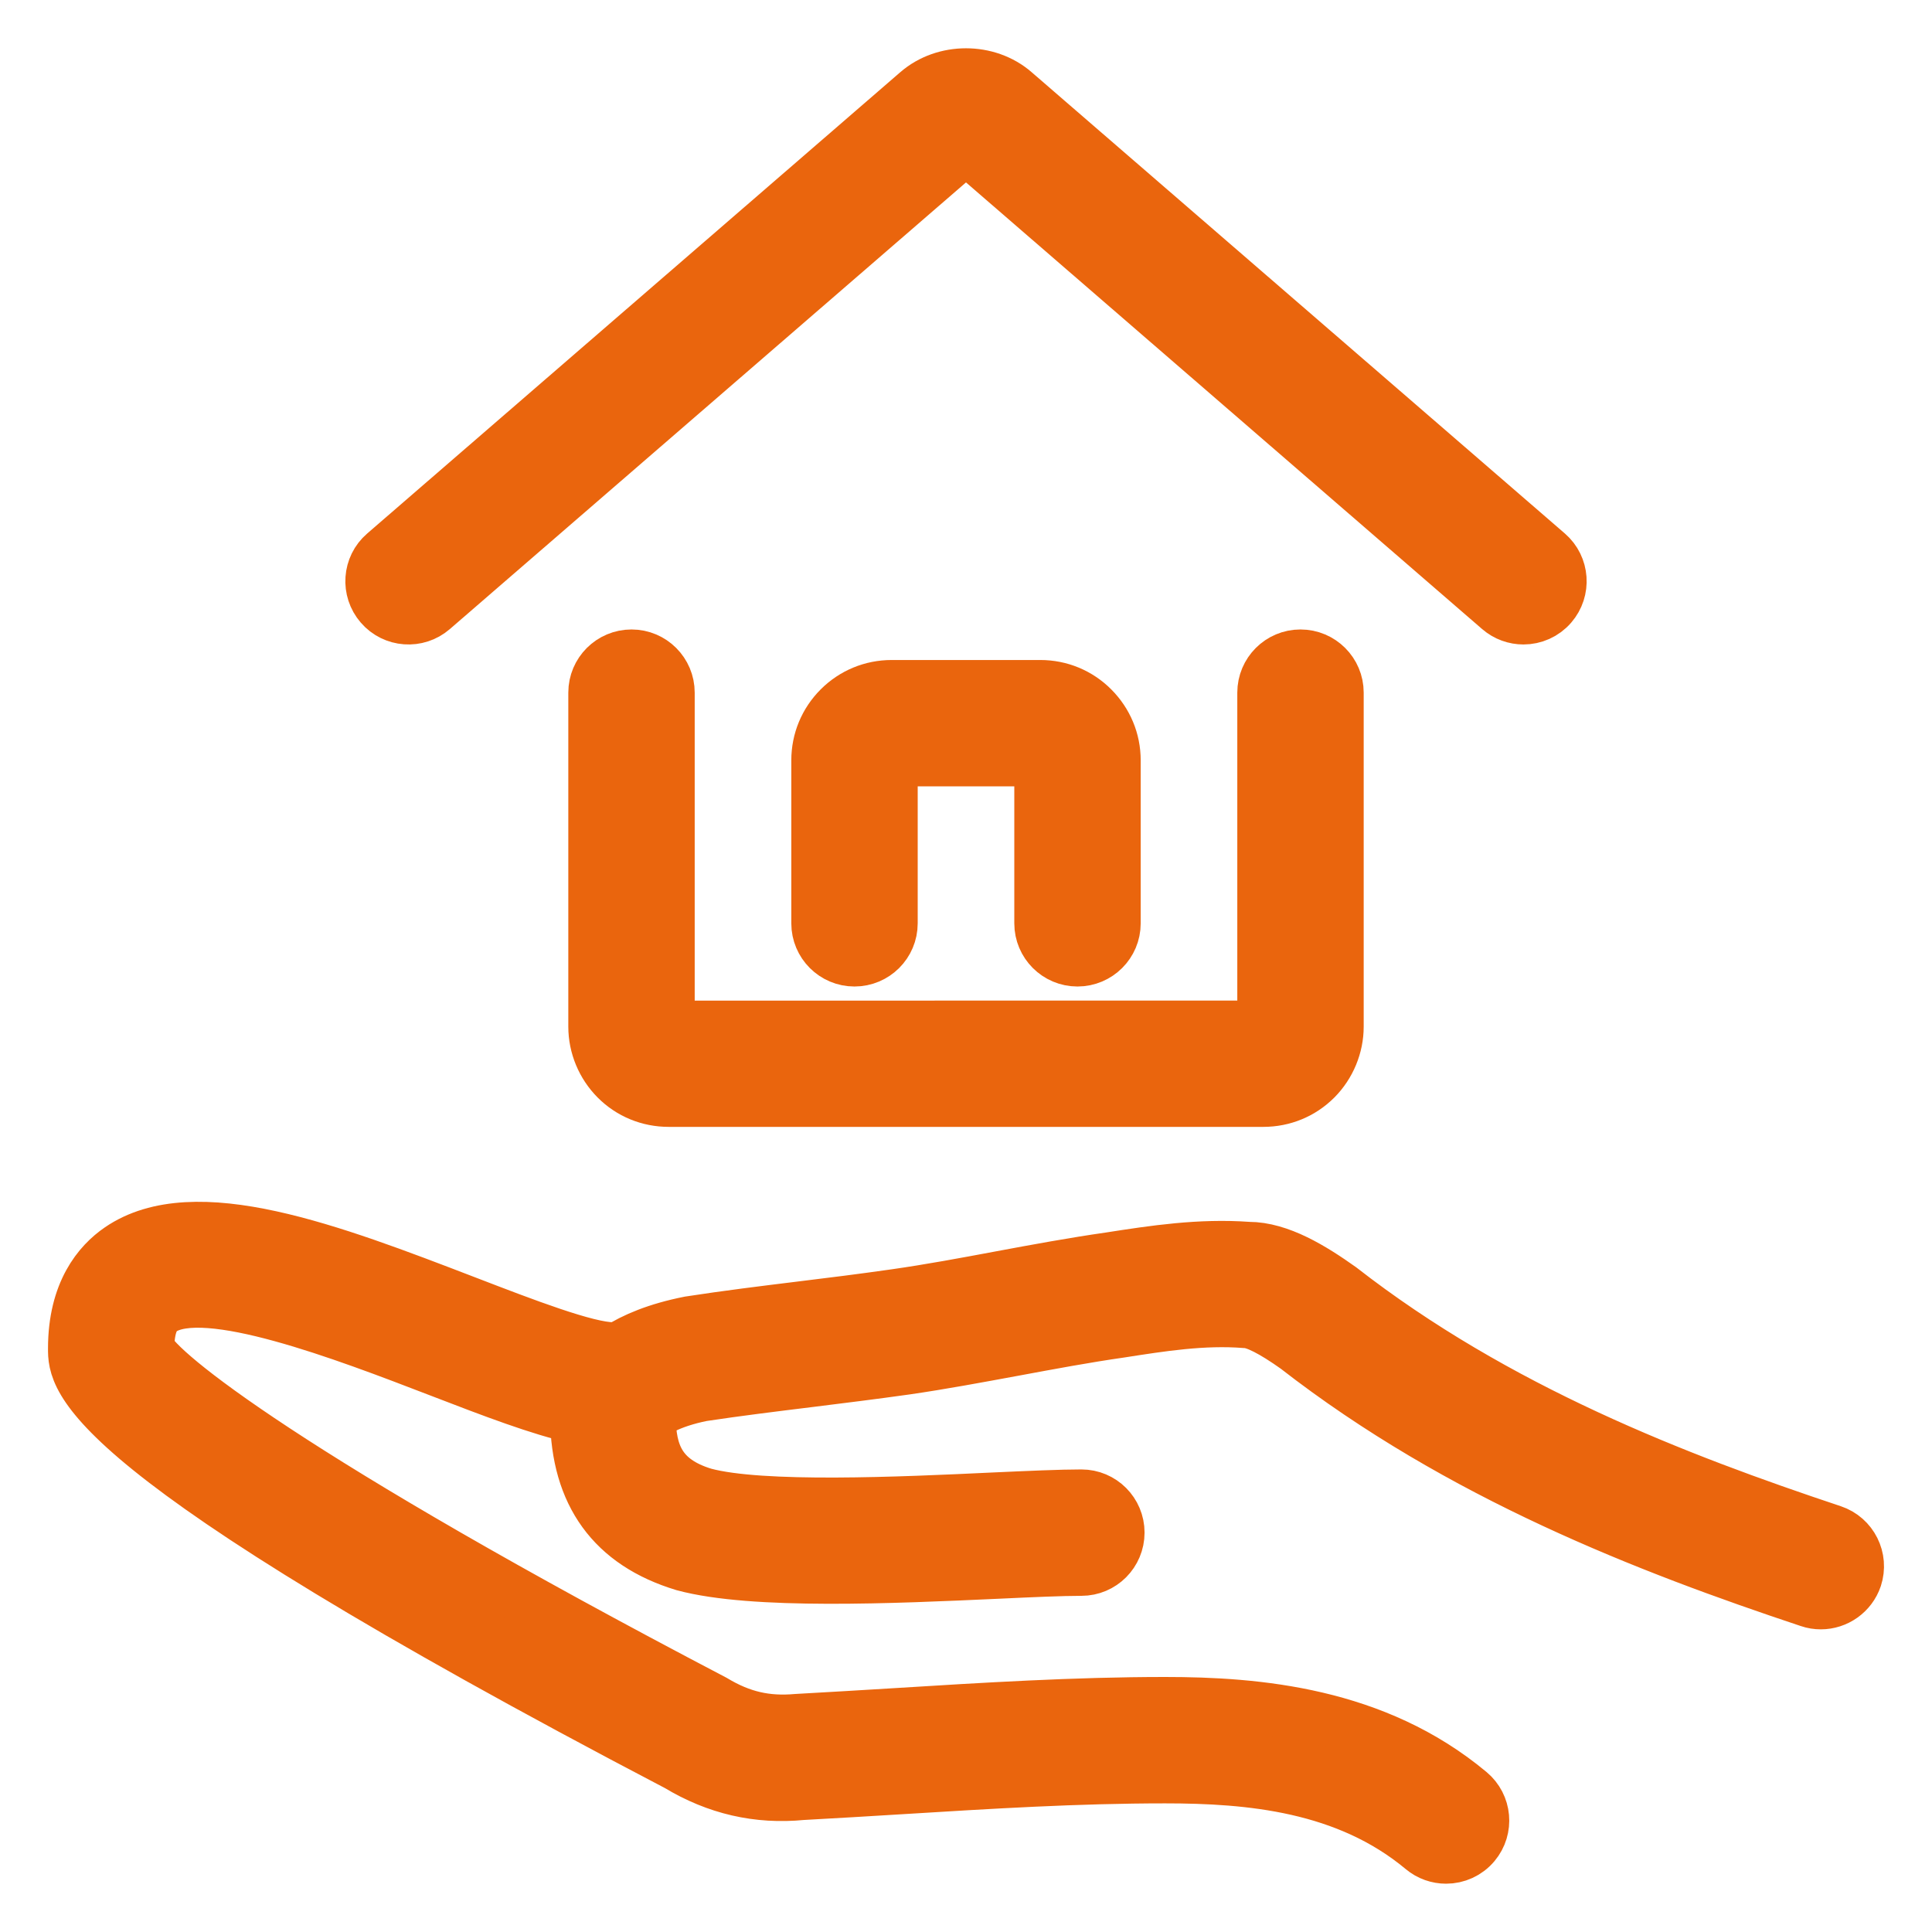
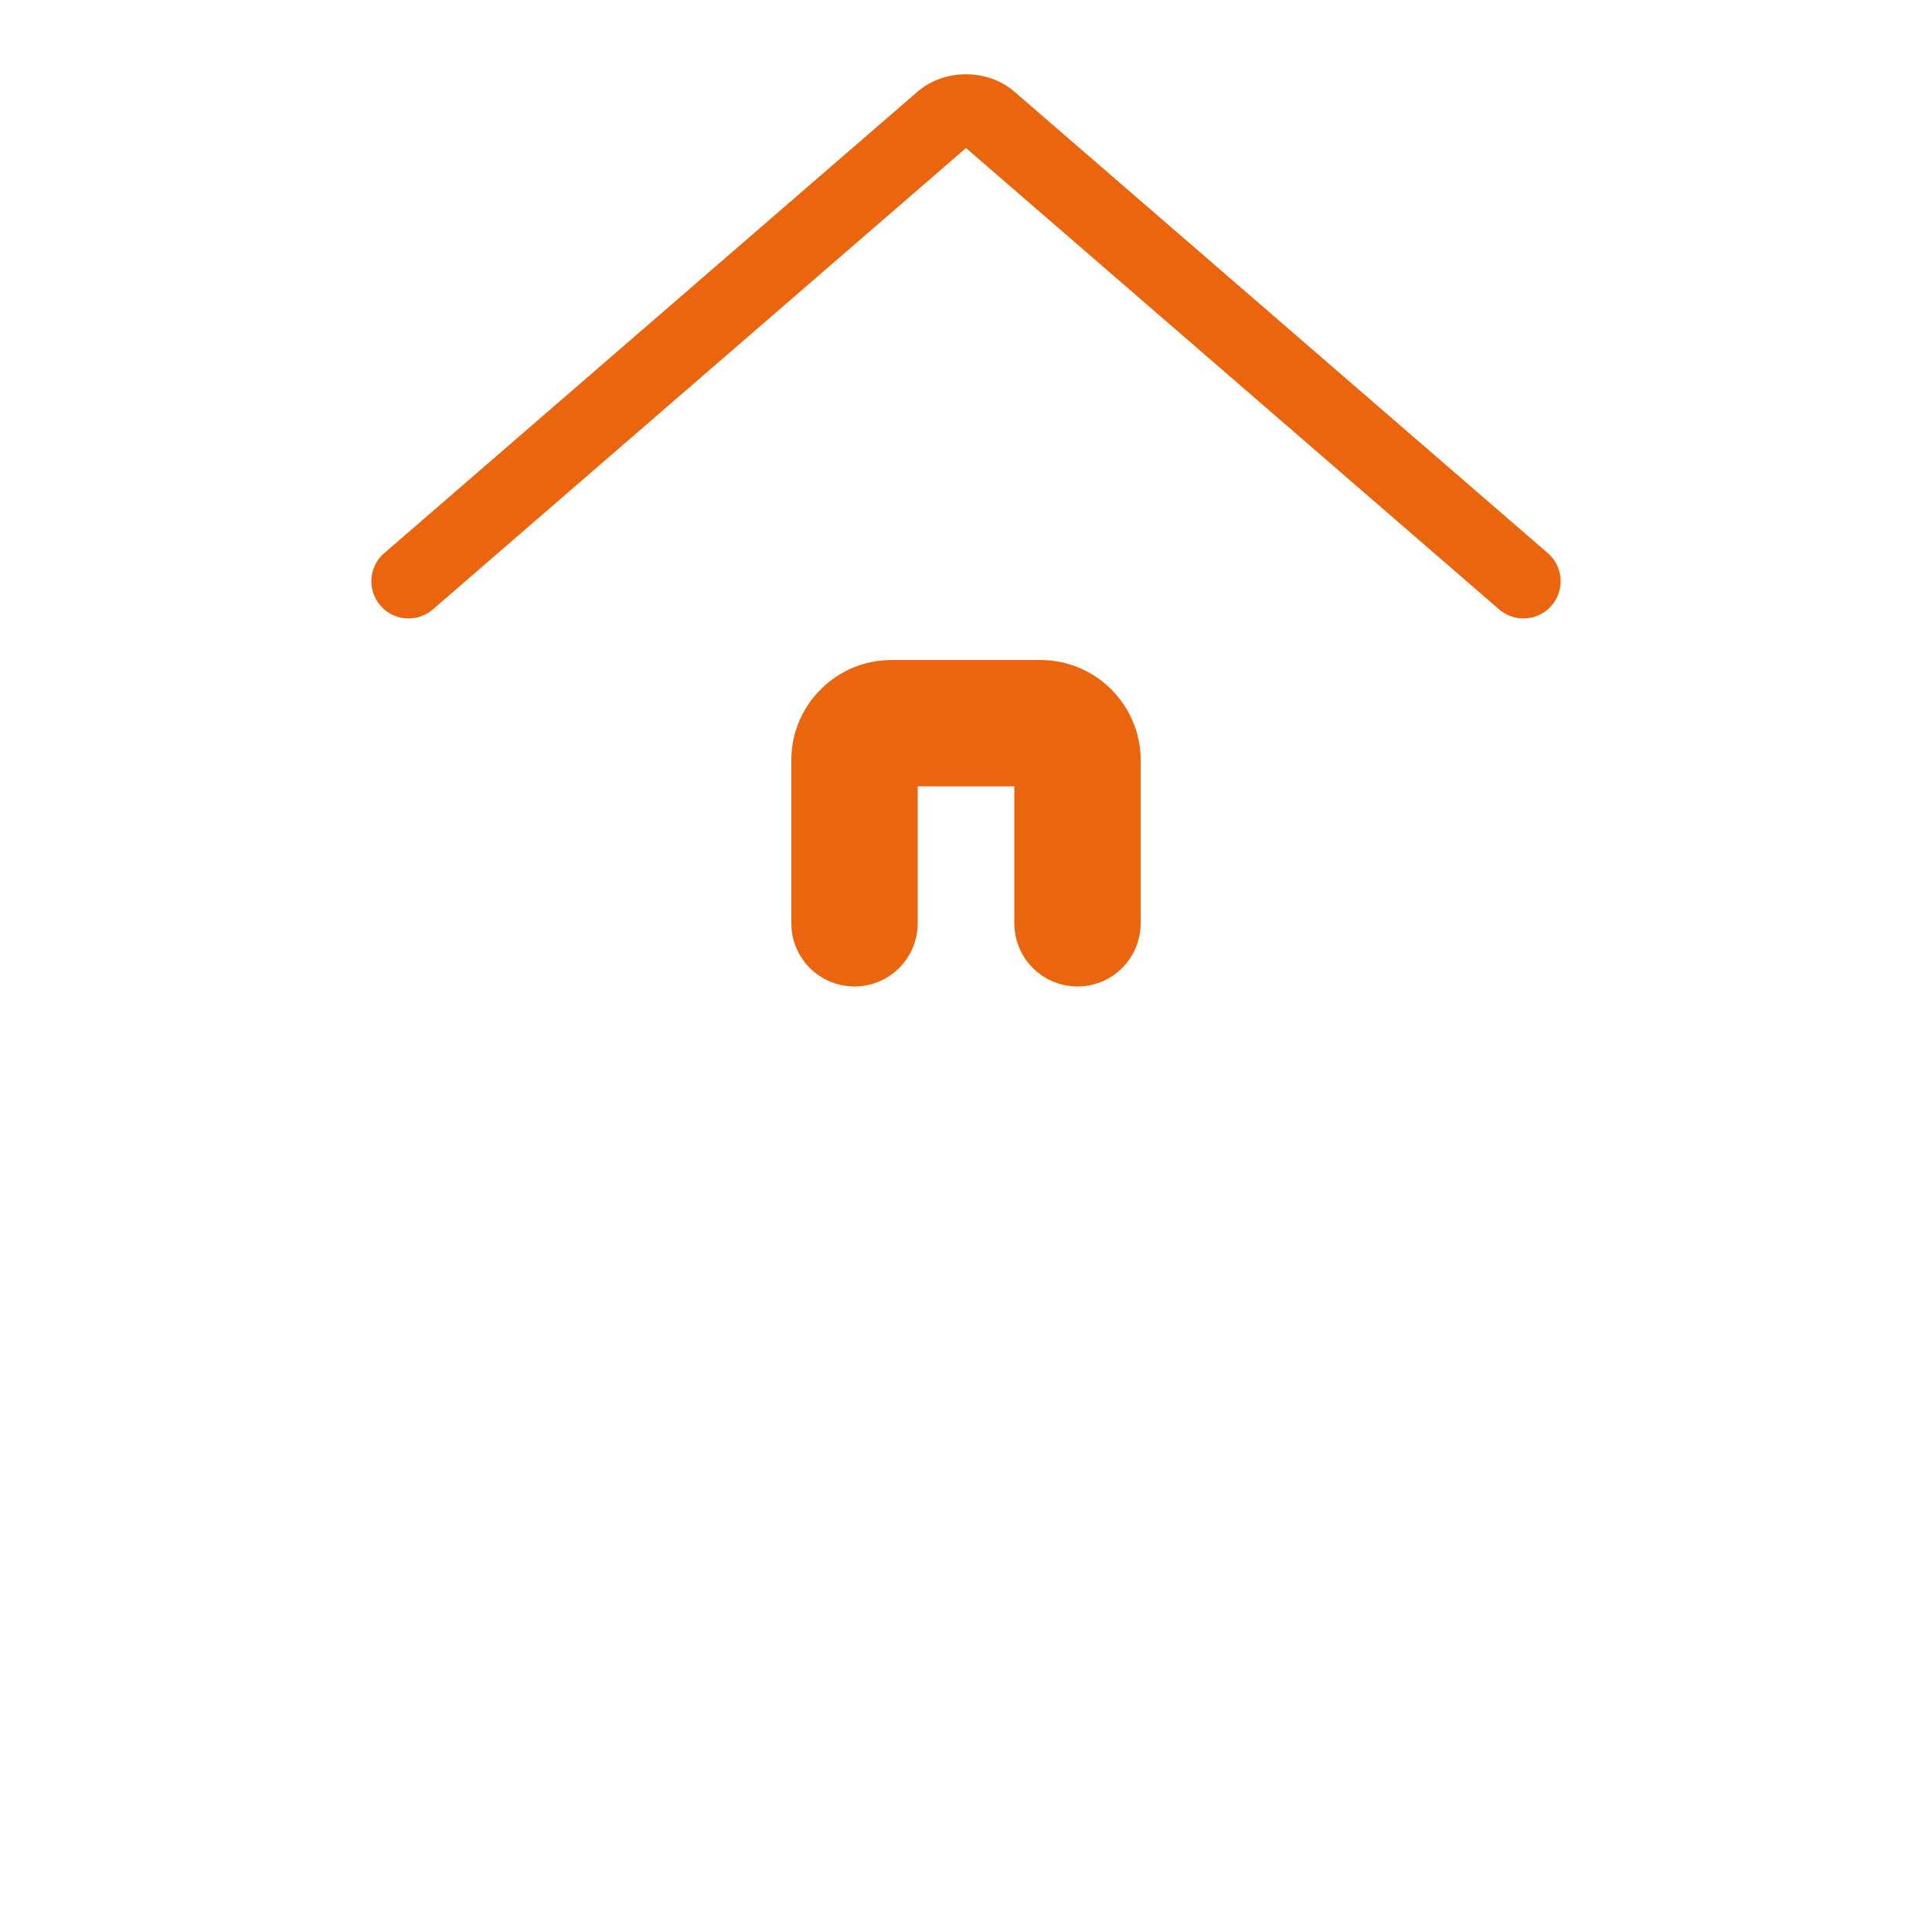
<svg xmlns="http://www.w3.org/2000/svg" width="26" height="26" viewBox="0 0 26 26" fill="none">
-   <path d="M24.662 20.602C22.567 19.904 20.142 18.971 18.041 17.335C17.665 17.068 17.22 16.793 16.802 16.793H16.798C16.148 16.746 15.529 16.84 14.933 16.933C14.451 17.002 13.956 17.093 13.463 17.185C12.988 17.274 12.514 17.362 12.051 17.428C11.618 17.49 11.194 17.543 10.775 17.594C10.279 17.655 9.79 17.715 9.278 17.794C8.839 17.881 8.533 18.011 8.307 18.156C8.287 18.153 8.27 18.144 8.25 18.144C7.899 18.144 7.067 17.824 6.262 17.514C4.471 16.826 2.619 16.114 1.609 16.806C1.329 16.998 0.996 17.386 0.996 18.148C0.996 18.555 0.996 19.507 9.118 23.757C9.642 24.073 10.197 24.202 10.798 24.143C11.239 24.12 11.677 24.092 12.113 24.066C13.341 23.99 14.501 23.919 15.679 23.919C16.818 23.919 18.121 24.033 19.141 24.884C19.234 24.962 19.348 25 19.461 25C19.604 25 19.746 24.939 19.845 24.82C20.022 24.608 19.993 24.293 19.781 24.116C18.509 23.054 16.92 22.918 15.678 22.918C14.47 22.918 13.241 22.994 12.051 23.068C11.618 23.094 11.183 23.121 10.726 23.146C10.317 23.182 9.979 23.108 9.608 22.885C3.892 19.894 2.129 18.465 1.996 18.148C1.996 17.754 2.131 17.661 2.175 17.63C2.752 17.237 4.648 17.965 5.903 18.448C6.64 18.732 7.261 18.969 7.753 19.078C7.763 20.105 8.242 20.773 9.2 21.063C10.137 21.316 12.031 21.229 13.413 21.166C13.882 21.144 14.286 21.126 14.553 21.126C14.83 21.126 15.053 20.902 15.053 20.625C15.053 20.349 14.83 20.125 14.553 20.125C14.275 20.125 13.855 20.144 13.367 20.166C12.125 20.225 10.247 20.31 9.476 20.102C8.874 19.919 8.75 19.549 8.744 19.076C8.775 19.021 9.002 18.868 9.451 18.778C9.93 18.706 10.411 18.647 10.898 18.587C11.323 18.534 11.753 18.481 12.193 18.419C12.669 18.35 13.157 18.259 13.645 18.169C14.126 18.08 14.605 17.99 15.081 17.922C15.627 17.837 16.19 17.747 16.76 17.792C16.892 17.792 17.128 17.913 17.443 18.137C19.648 19.852 22.169 20.826 24.346 21.551C24.398 21.569 24.451 21.577 24.504 21.577C24.713 21.577 24.908 21.444 24.979 21.235C25.065 20.973 24.924 20.69 24.662 20.602Z" fill="#EA650D" />
-   <path d="M8.499 8.821C8.222 8.821 7.998 9.045 7.998 9.321V13.816C7.998 14.08 8.105 14.336 8.291 14.523C8.479 14.712 8.731 14.815 8.999 14.815H17.001C17.269 14.815 17.52 14.712 17.709 14.523C17.895 14.336 18.002 14.079 18.002 13.816V9.321C18.002 9.045 17.778 8.821 17.501 8.821C17.225 8.821 17.001 9.045 17.001 9.321V13.815L8.999 13.816V9.321C8.999 9.045 8.775 8.821 8.499 8.821Z" fill="#EA650D" />
  <path d="M5.825 8.201L13 1.992L20.175 8.201C20.27 8.283 20.386 8.323 20.502 8.323C20.642 8.323 20.782 8.264 20.88 8.15C21.061 7.941 21.039 7.625 20.83 7.444L13.654 1.236C13.292 0.921 12.708 0.921 12.345 1.236L5.17 7.445C4.961 7.625 4.939 7.941 5.12 8.15C5.3 8.359 5.616 8.382 5.825 8.201Z" fill="#EA650D" />
  <path d="M14.5 12.926C14.777 12.926 15.001 12.702 15.001 12.426V10.232C15.001 9.965 14.896 9.714 14.707 9.525C14.519 9.336 14.267 9.232 14 9.232H12C11.732 9.232 11.481 9.336 11.292 9.525C11.103 9.714 10.999 9.965 10.999 10.232V12.426C10.999 12.702 11.223 12.926 11.499 12.926C11.776 12.926 12 12.702 12 12.426V10.232L14 10.232V12.426C14 12.702 14.224 12.926 14.5 12.926Z" fill="#EA650D" />
-   <path d="M24.662 20.602C22.567 19.904 20.142 18.971 18.041 17.335C17.665 17.068 17.22 16.793 16.802 16.793H16.798C16.148 16.746 15.529 16.84 14.933 16.933C14.451 17.002 13.956 17.093 13.463 17.185C12.988 17.274 12.514 17.362 12.051 17.428C11.618 17.49 11.194 17.543 10.775 17.594C10.279 17.655 9.79 17.715 9.278 17.794C8.839 17.881 8.533 18.011 8.307 18.156C8.287 18.153 8.27 18.144 8.25 18.144C7.899 18.144 7.067 17.824 6.262 17.514C4.471 16.826 2.619 16.114 1.609 16.806C1.329 16.998 0.996 17.386 0.996 18.148C0.996 18.555 0.996 19.507 9.118 23.757C9.642 24.073 10.197 24.202 10.798 24.143C11.239 24.12 11.677 24.092 12.113 24.066C13.341 23.99 14.501 23.919 15.679 23.919C16.818 23.919 18.121 24.033 19.141 24.884C19.234 24.962 19.348 25 19.461 25C19.604 25 19.746 24.939 19.845 24.82C20.022 24.608 19.993 24.293 19.781 24.116C18.509 23.054 16.92 22.918 15.678 22.918C14.47 22.918 13.241 22.994 12.051 23.068C11.618 23.094 11.183 23.121 10.726 23.146C10.317 23.182 9.979 23.108 9.608 22.885C3.892 19.894 2.129 18.465 1.996 18.148C1.996 17.754 2.131 17.661 2.175 17.63C2.752 17.237 4.648 17.965 5.903 18.448C6.64 18.732 7.261 18.969 7.753 19.078C7.763 20.105 8.242 20.773 9.2 21.063C10.137 21.316 12.031 21.229 13.413 21.166C13.882 21.144 14.286 21.126 14.553 21.126C14.83 21.126 15.053 20.902 15.053 20.625C15.053 20.349 14.83 20.125 14.553 20.125C14.275 20.125 13.855 20.144 13.367 20.166C12.125 20.225 10.247 20.31 9.476 20.102C8.874 19.919 8.75 19.549 8.744 19.076C8.775 19.021 9.002 18.868 9.451 18.778C9.93 18.706 10.411 18.647 10.898 18.587C11.323 18.534 11.753 18.481 12.193 18.419C12.669 18.35 13.157 18.259 13.645 18.169C14.126 18.08 14.605 17.99 15.081 17.922C15.627 17.837 16.19 17.747 16.76 17.792C16.892 17.792 17.128 17.913 17.443 18.137C19.648 19.852 22.169 20.826 24.346 21.551C24.398 21.569 24.451 21.577 24.504 21.577C24.713 21.577 24.908 21.444 24.979 21.235C25.065 20.973 24.924 20.69 24.662 20.602Z" stroke="#EA650D" stroke-width="0.7" />
-   <path d="M8.499 8.821C8.222 8.821 7.998 9.045 7.998 9.321V13.816C7.998 14.08 8.105 14.336 8.291 14.523C8.479 14.712 8.731 14.815 8.999 14.815H17.001C17.269 14.815 17.52 14.712 17.709 14.523C17.895 14.336 18.002 14.079 18.002 13.816V9.321C18.002 9.045 17.778 8.821 17.501 8.821C17.225 8.821 17.001 9.045 17.001 9.321V13.815L8.999 13.816V9.321C8.999 9.045 8.775 8.821 8.499 8.821Z" stroke="#EA650D" stroke-width="0.7" />
-   <path d="M5.825 8.201L13 1.992L20.175 8.201C20.27 8.283 20.386 8.323 20.502 8.323C20.642 8.323 20.782 8.264 20.88 8.15C21.061 7.941 21.039 7.625 20.83 7.444L13.654 1.236C13.292 0.921 12.708 0.921 12.345 1.236L5.17 7.445C4.961 7.625 4.939 7.941 5.12 8.15C5.3 8.359 5.616 8.382 5.825 8.201Z" stroke="#EA650D" stroke-width="0.7" />
  <path d="M14.5 12.926C14.777 12.926 15.001 12.702 15.001 12.426V10.232C15.001 9.965 14.896 9.714 14.707 9.525C14.519 9.336 14.267 9.232 14 9.232H12C11.732 9.232 11.481 9.336 11.292 9.525C11.103 9.714 10.999 9.965 10.999 10.232V12.426C10.999 12.702 11.223 12.926 11.499 12.926C11.776 12.926 12 12.702 12 12.426V10.232L14 10.232V12.426C14 12.702 14.224 12.926 14.5 12.926Z" stroke="#EA650D" stroke-width="0.7" />
</svg>